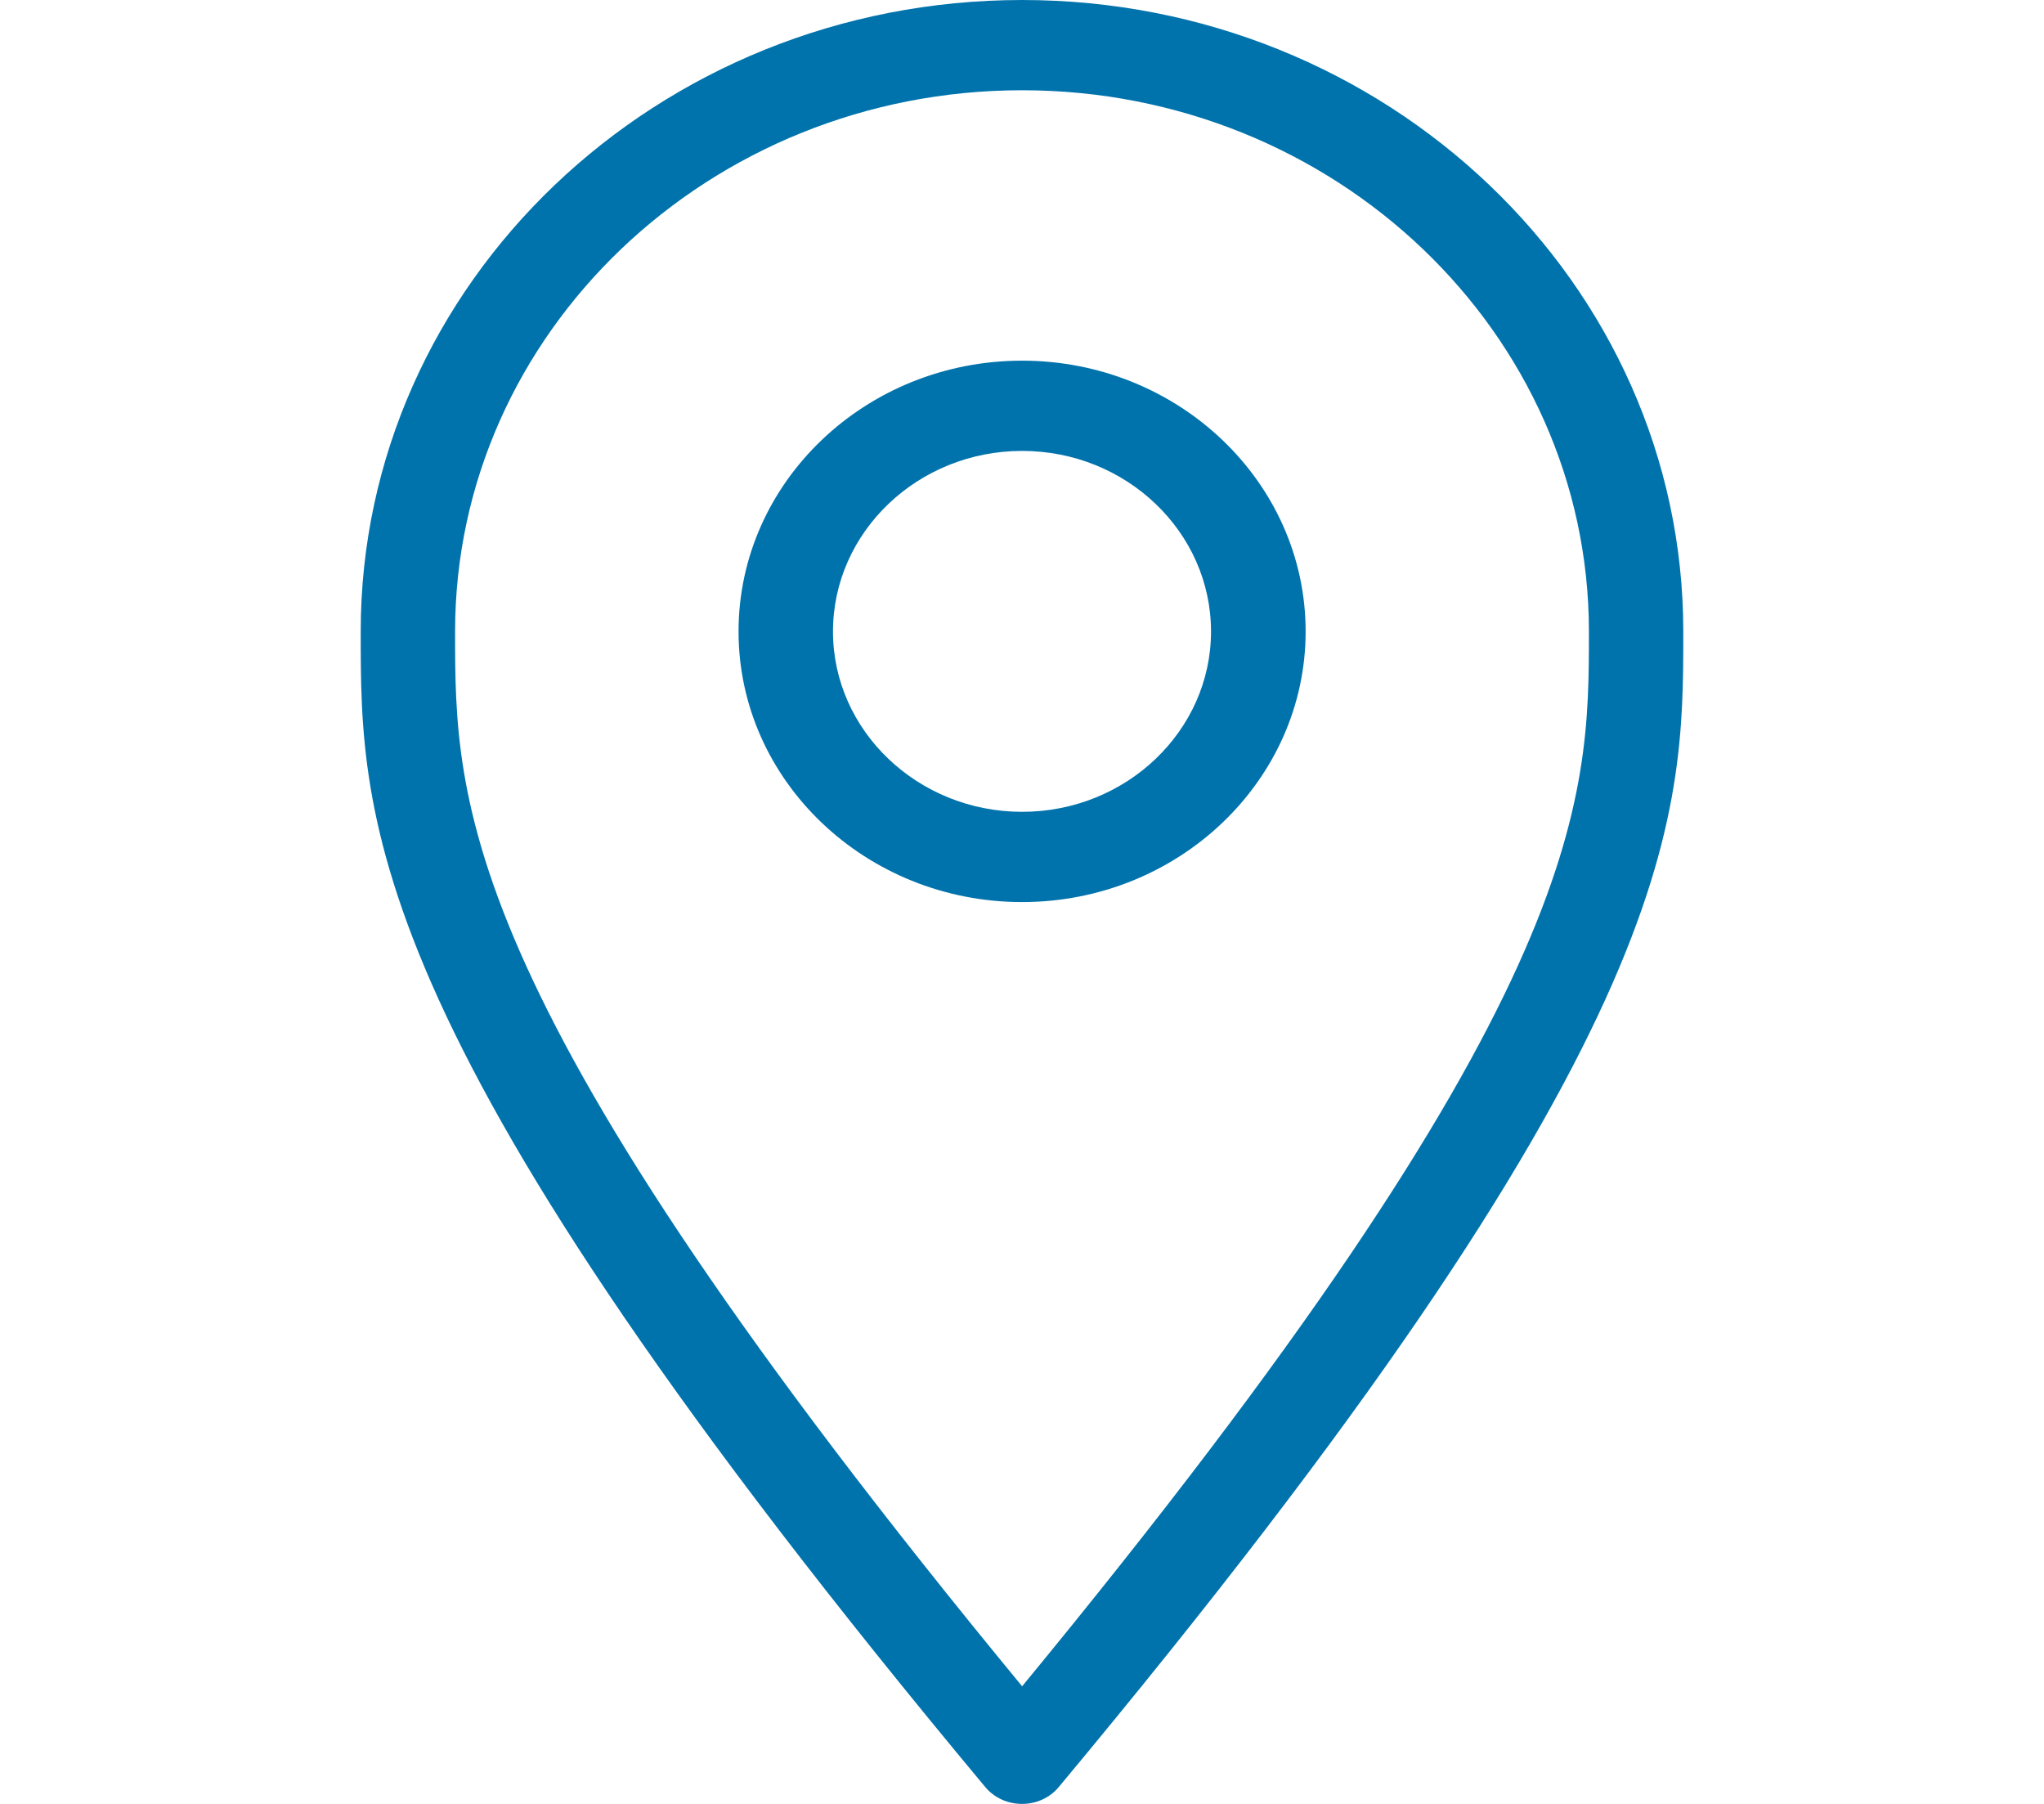
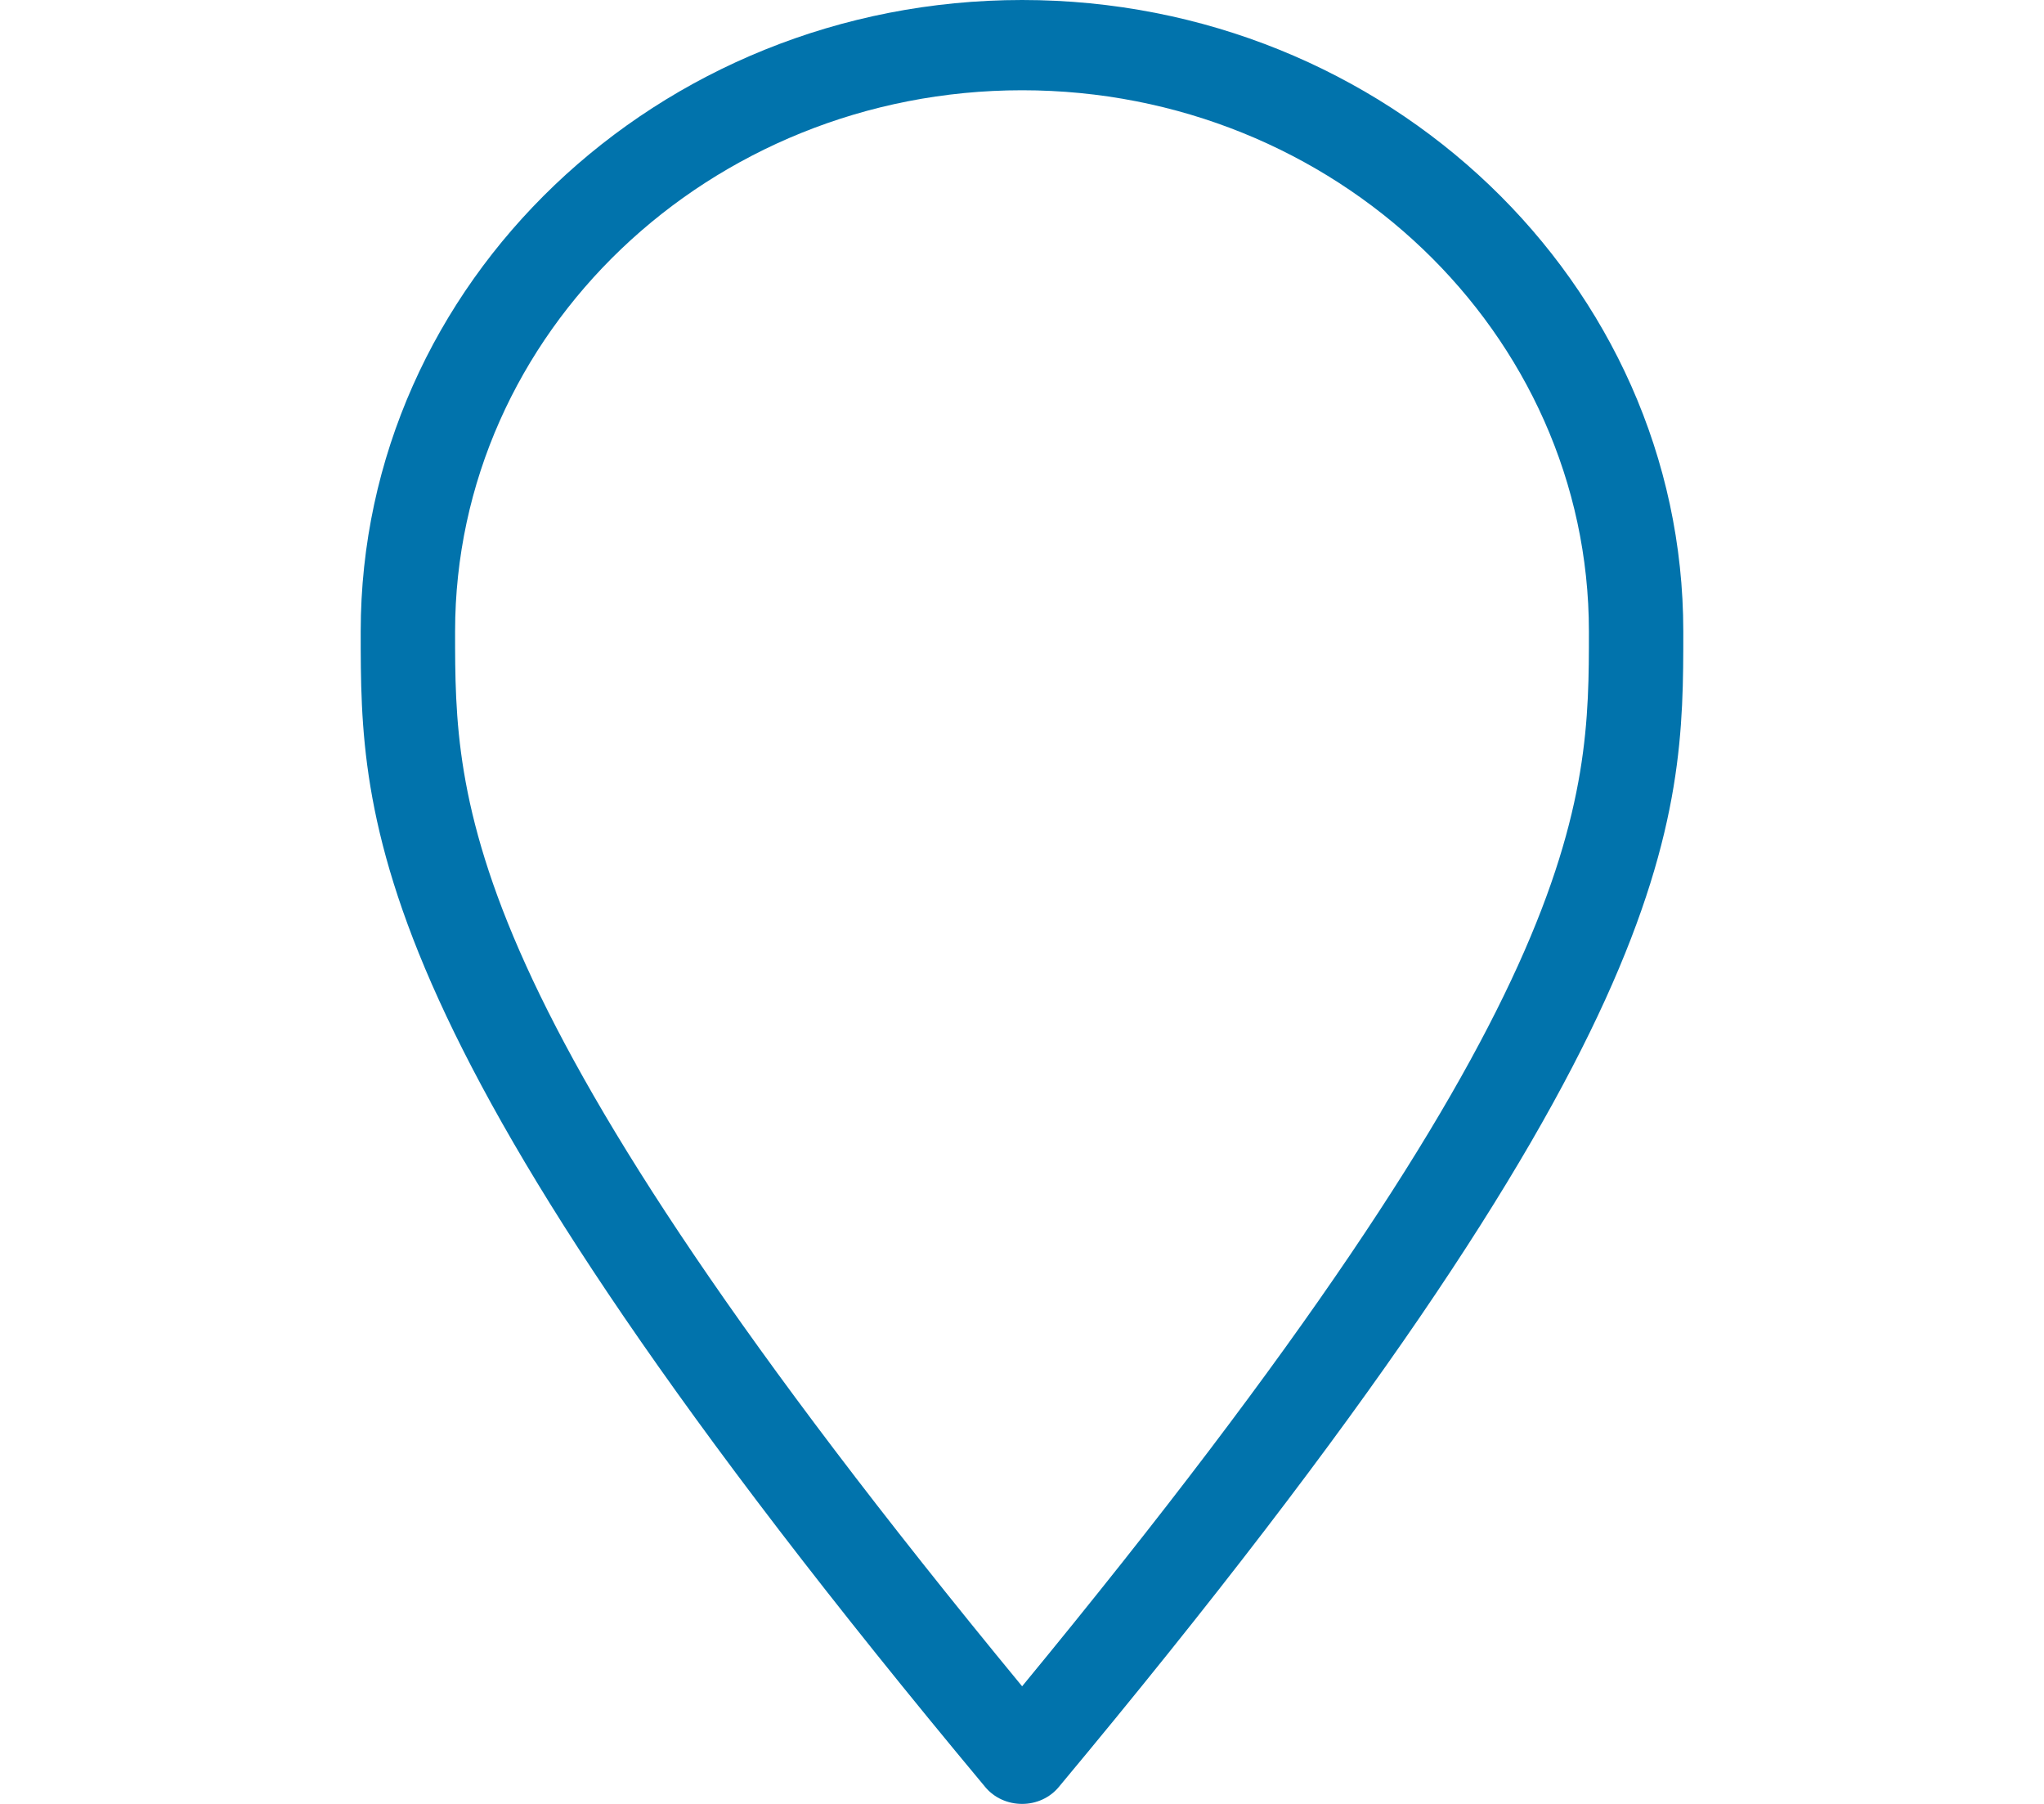
<svg xmlns="http://www.w3.org/2000/svg" version="1.1" x="0px" y="0px" width="34px" height="30px" viewBox="-6 0 34 30" enable-background="new -6 0 34 30" xml:space="preserve">
  <defs>
</defs>
  <path fill="#0173AC" d="M11.002,30c-0.242,0-0.466-0.103-0.613-0.28C0,17.261,0,13.667,0,10.502C0,4.708,4.934,0,11.002,0  C17.066,0,22,4.708,22,10.502c0,3.165,0,6.759-10.389,19.218C11.464,29.897,11.241,30,11.002,30z M11.002,1.501  c-5.203,0-9.432,4.036-9.432,9.001c0,2.859-0.001,6.096,9.432,17.542c9.429-11.446,9.428-14.683,9.428-17.542  C20.43,5.537,16.201,1.501,11.002,1.501z" />
-   <path fill="#0173AC" d="M11.002,15.002c-2.602,0-4.717-2.02-4.717-4.5c0-2.484,2.115-4.504,4.717-4.504  c2.598,0,4.716,2.02,4.716,4.504C15.718,12.982,13.6,15.002,11.002,15.002z M11.002,7.499c-1.733,0-3.146,1.348-3.146,3.003  c0,1.651,1.412,2.999,3.146,2.999c1.732,0,3.142-1.348,3.142-2.999C14.144,8.847,12.734,7.499,11.002,7.499z" />
</svg>